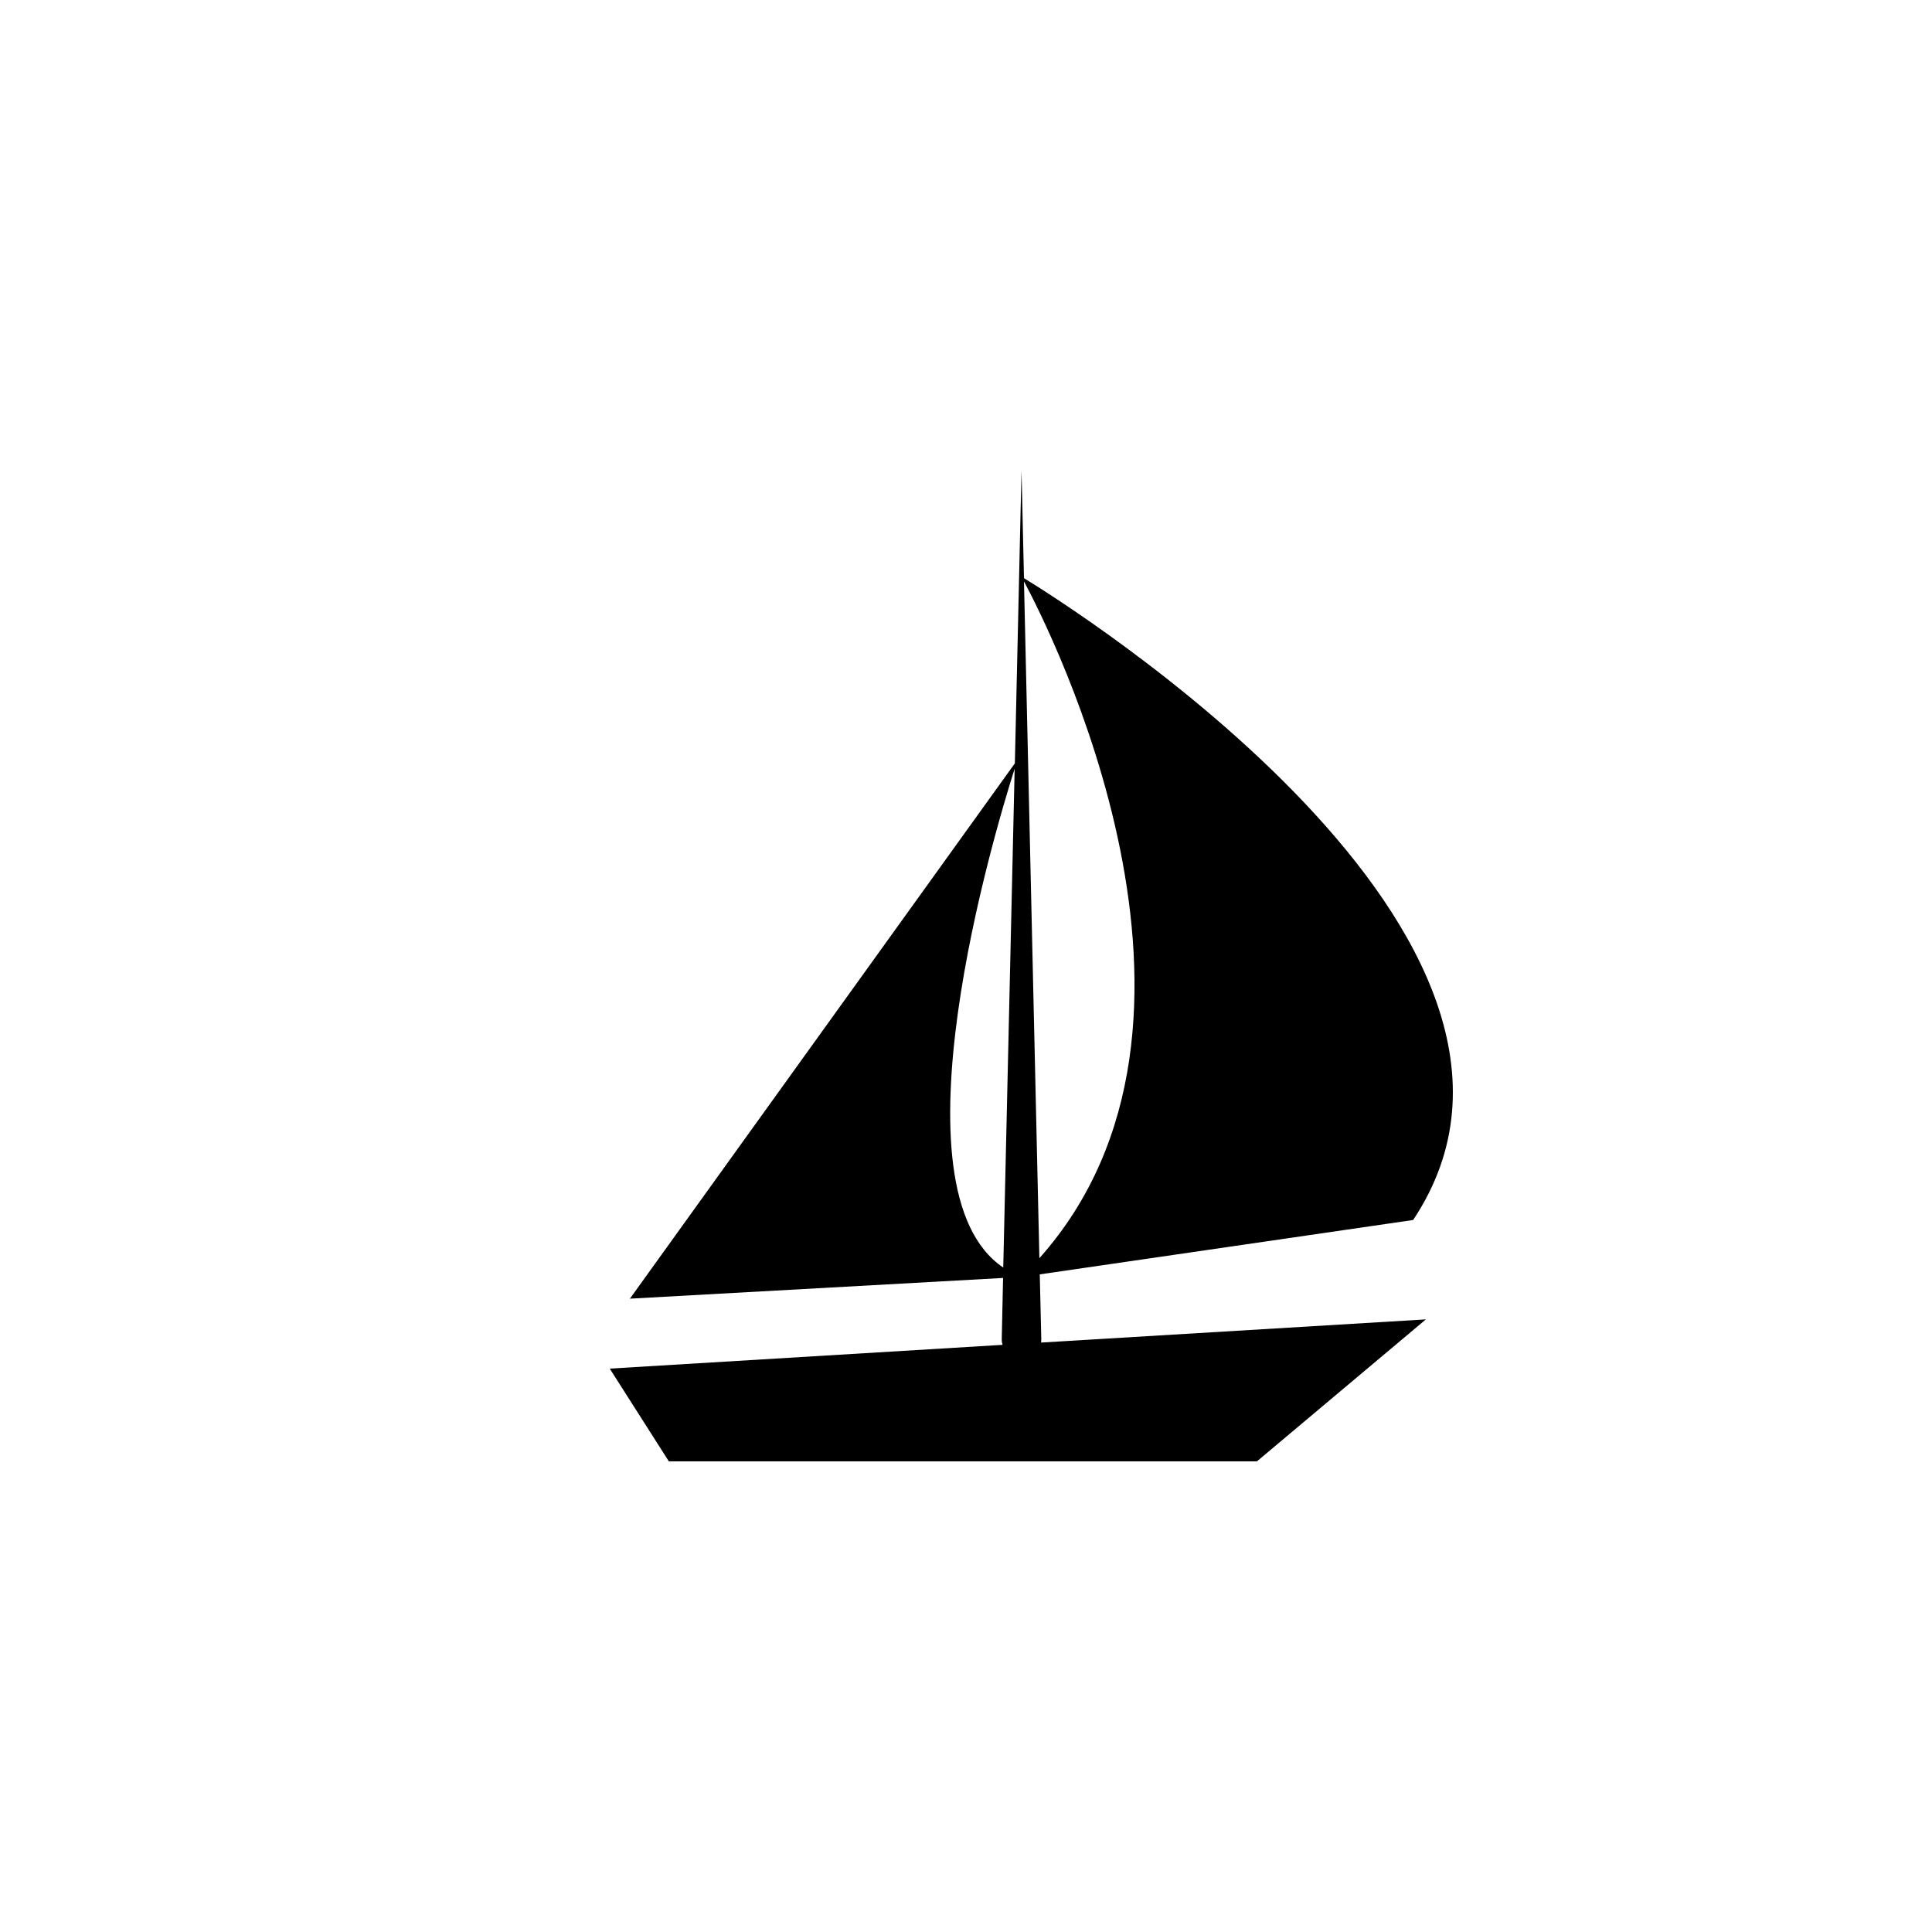
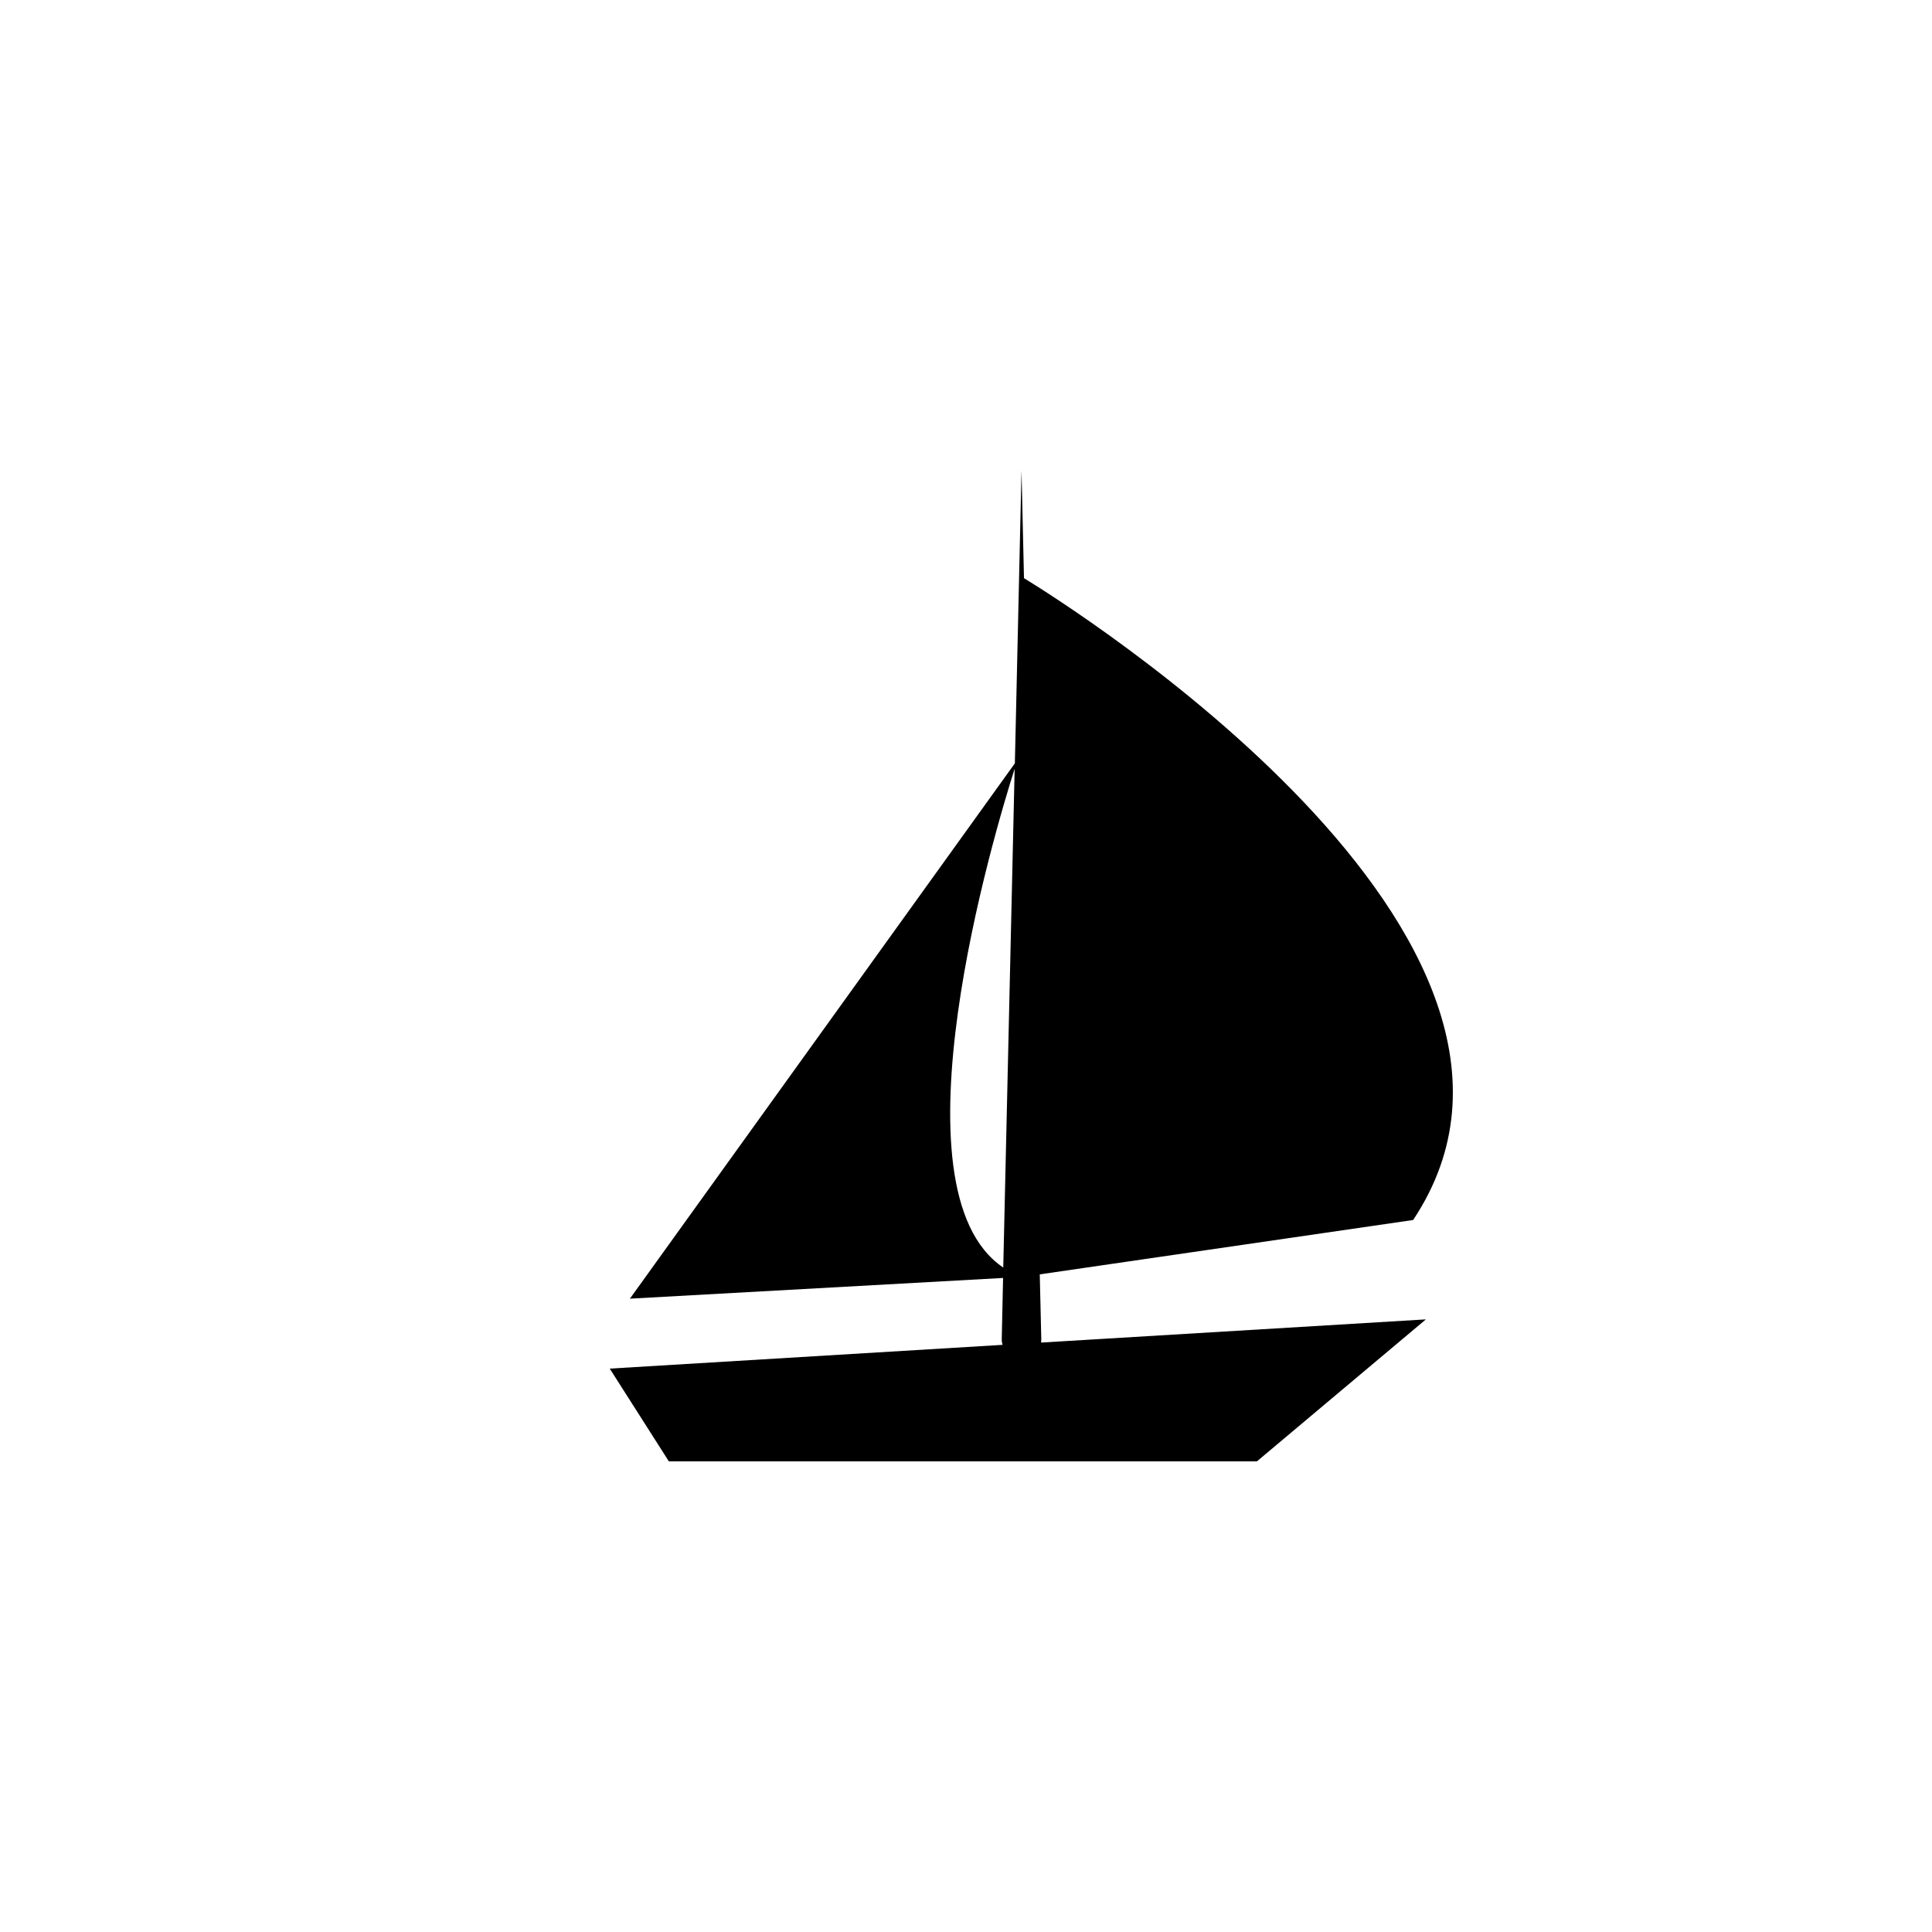
<svg xmlns="http://www.w3.org/2000/svg" fill="#000000" width="800px" height="800px" version="1.1" viewBox="144 144 512 512">
-   <path d="m419.95 498.8-0.402-17.078 98.949-14.41c49.727-74.766-92.297-163.48-103.13-170.09l-0.656-28.516-1.762 77.586-102.02 141.87 98.898-5.492-0.352 16.121v0.25c0 0.504 0.102 0.957 0.203 1.359l-104.09 6.297 15.668 24.586h155.83l44.789-37.633-101.97 6.144c-0.004-0.348 0.047-0.648 0.047-1zm-0.504-21.363-4.082-179.36c6.652 12.395 59.855 116.78 4.082 179.36zm-6.551-129.73-3.023 132.2c-30.73-20.656-2.316-115.42 3.023-132.2z" />
+   <path d="m419.95 498.8-0.402-17.078 98.949-14.41c49.727-74.766-92.297-163.48-103.13-170.09l-0.656-28.516-1.762 77.586-102.02 141.87 98.898-5.492-0.352 16.121v0.25c0 0.504 0.102 0.957 0.203 1.359l-104.09 6.297 15.668 24.586h155.83l44.789-37.633-101.97 6.144c-0.004-0.348 0.047-0.648 0.047-1zm-0.504-21.363-4.082-179.36zm-6.551-129.73-3.023 132.2c-30.73-20.656-2.316-115.42 3.023-132.2z" />
</svg>